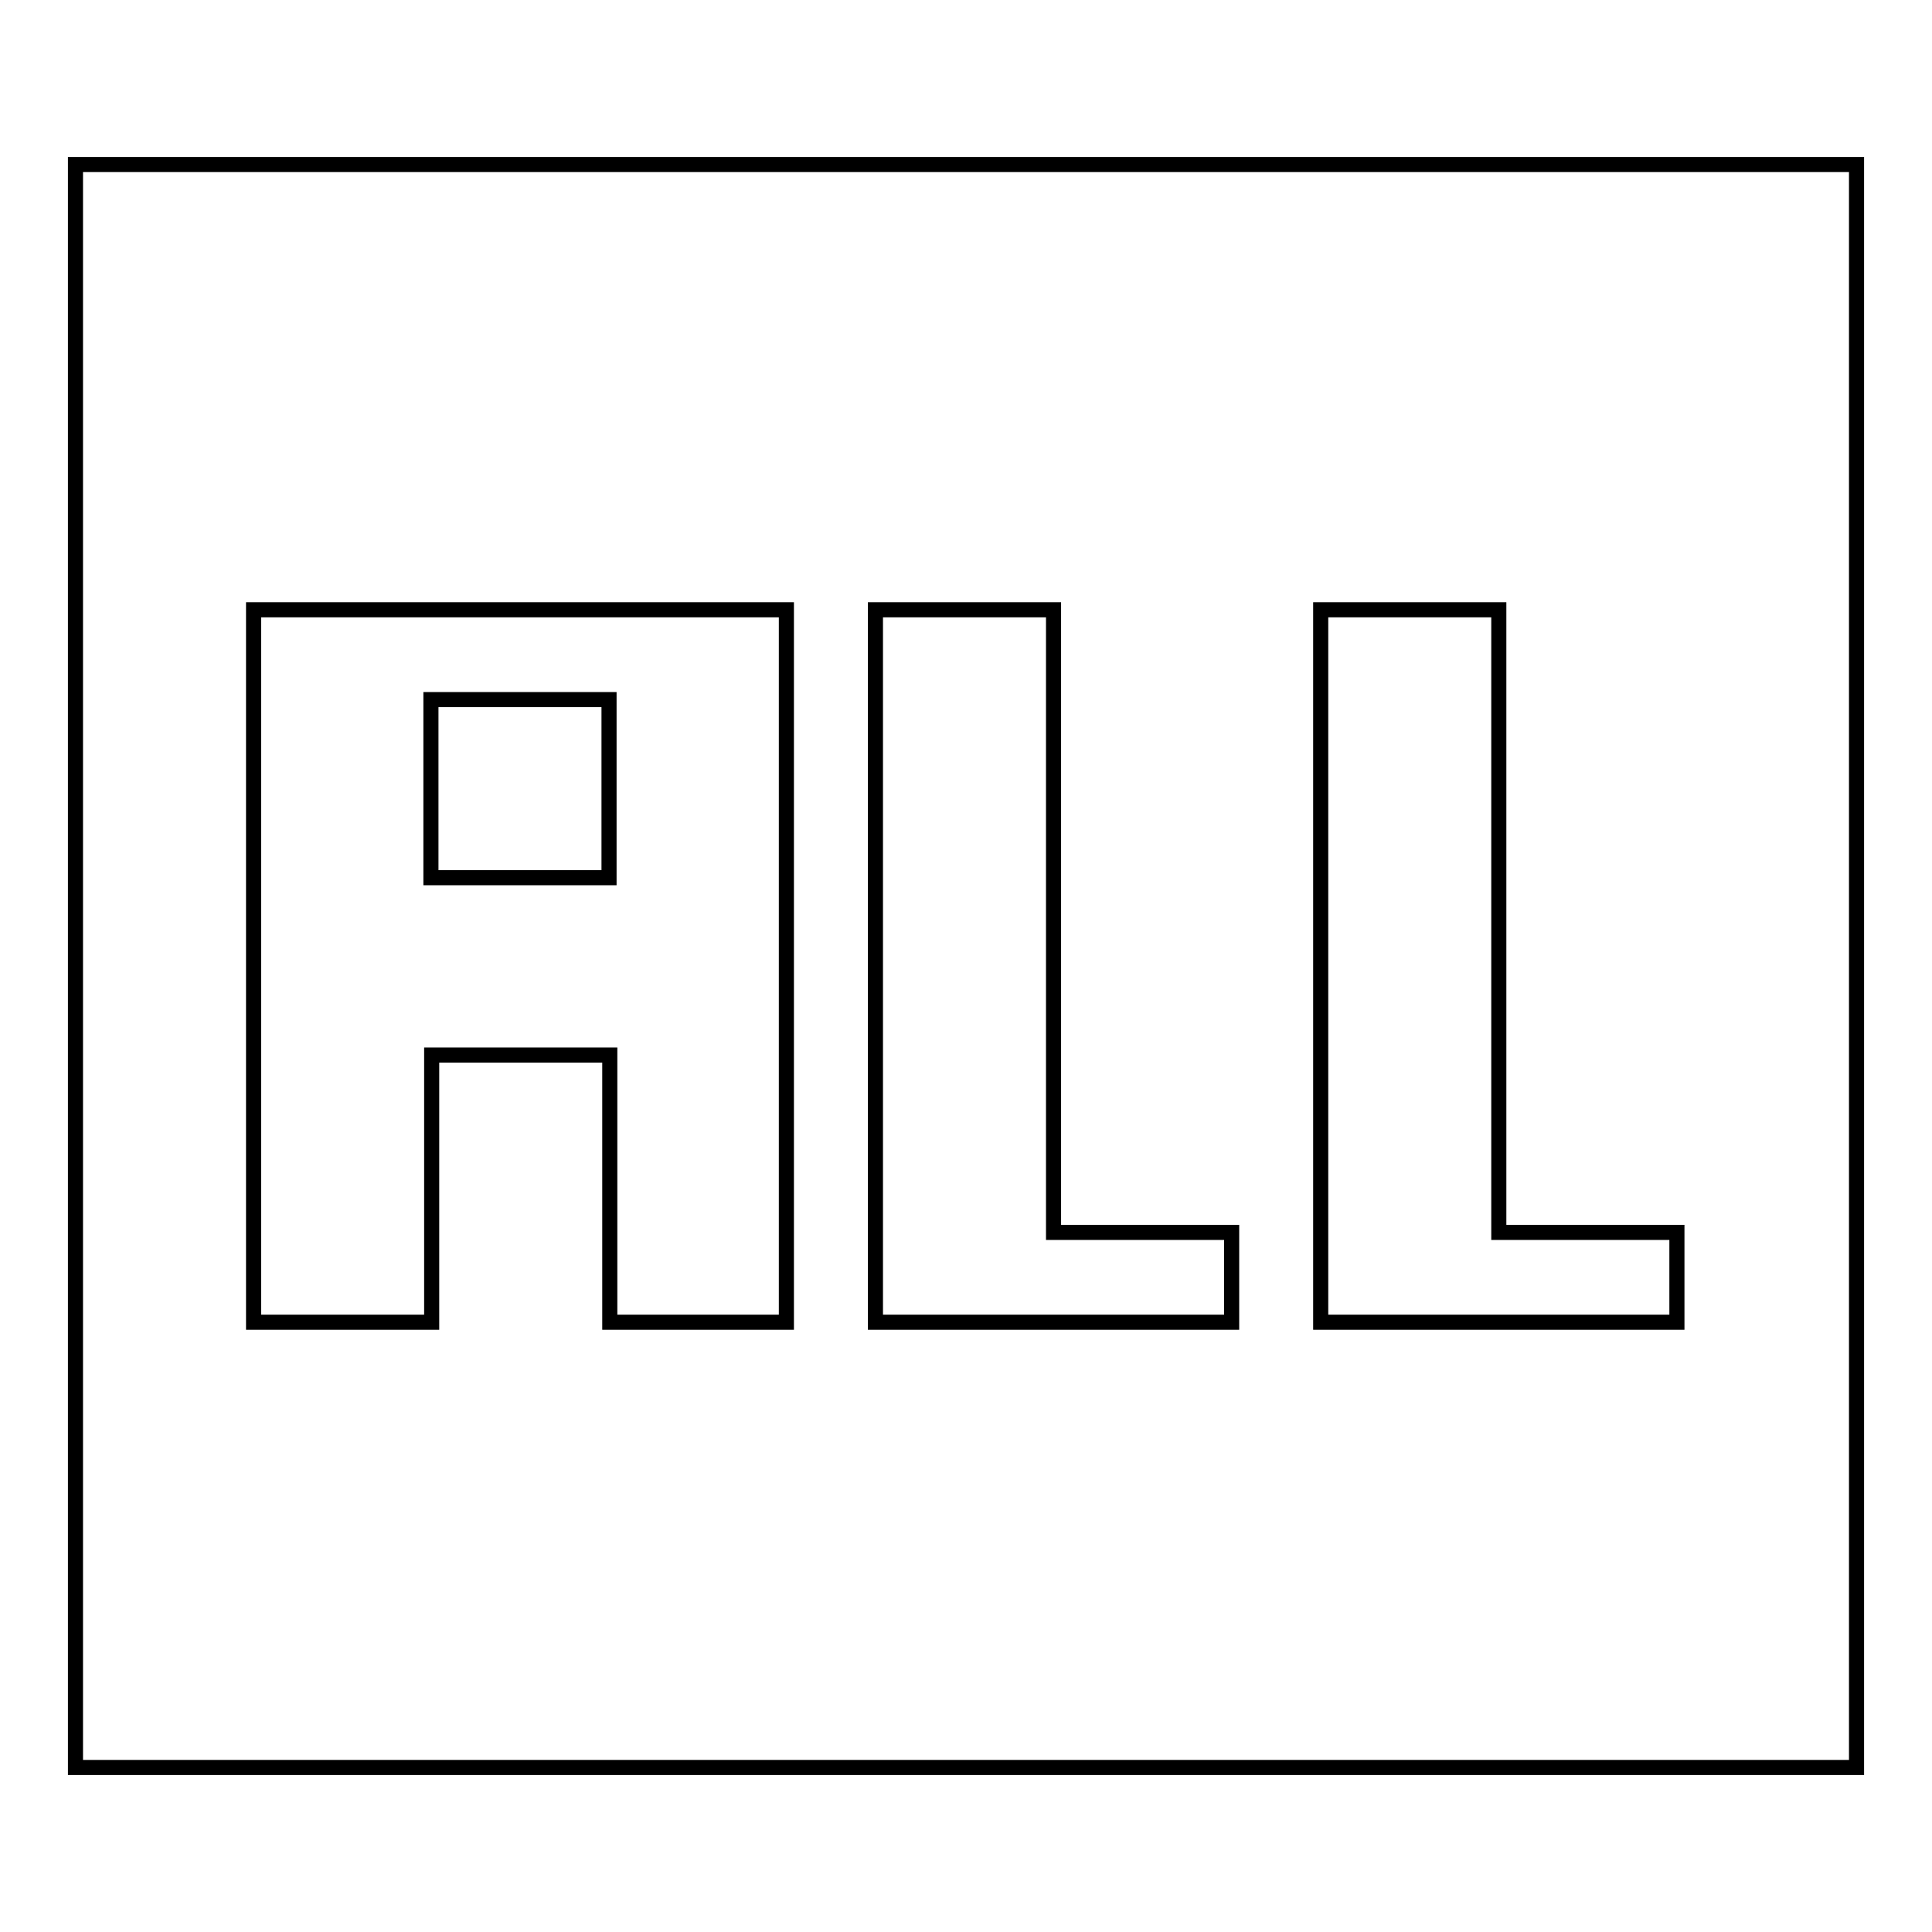
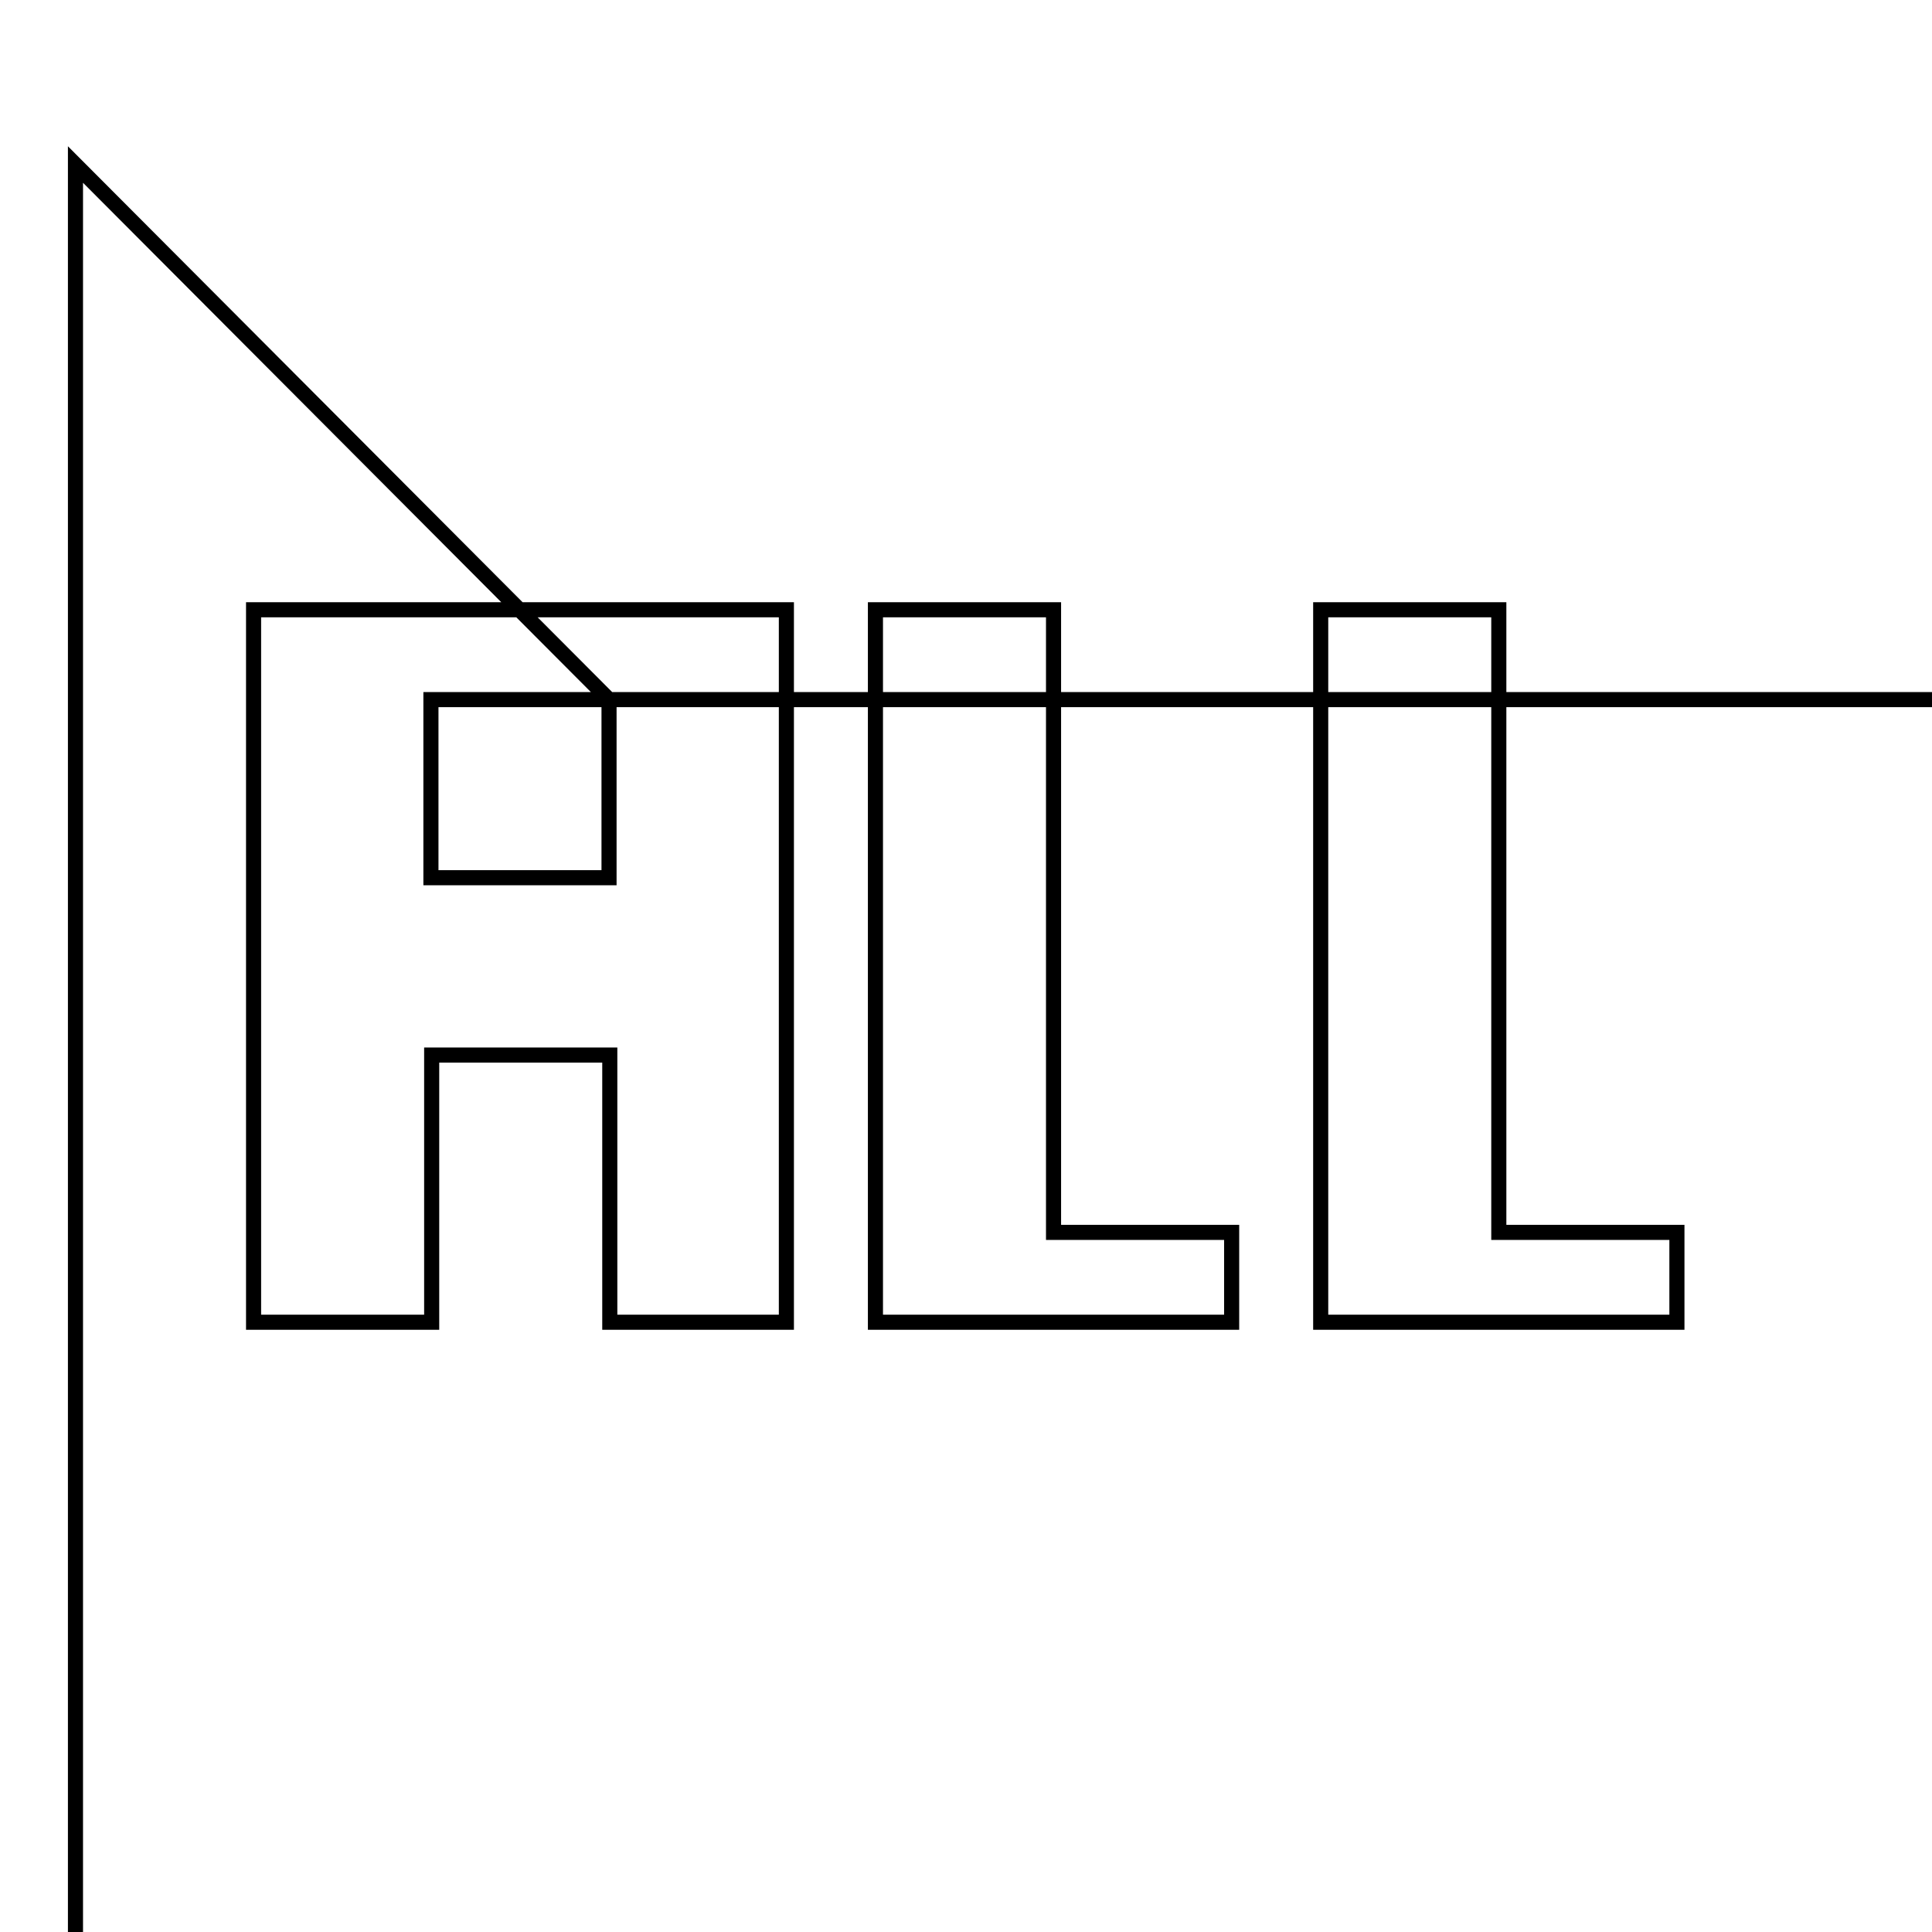
<svg xmlns="http://www.w3.org/2000/svg" version="1.1" x="0px" y="0px" viewBox="0 0 256 256" enable-background="new 0 0 256 256" xml:space="preserve">
  <g>
-     <path stroke-width="2" fill-opacity="0" stroke="#000000" d="M80.7,92.7v23.6H57.1V92.7H80.7z M10,21.8h236v212.4H10V21.8z M104.2,175.2V80.8H33.6v94.4h23.6v-35.4h23.6 v35.4H104.2z M163.2,175.2v-11.9h-23.6V80.8h-23.6v94.4H163.2z M222.2,175.2v-11.9h-23.6V80.8h-23.6v94.4H222.2z" />
+     <path stroke-width="2" fill-opacity="0" stroke="#000000" d="M80.7,92.7v23.6H57.1V92.7H80.7z h236v212.4H10V21.8z M104.2,175.2V80.8H33.6v94.4h23.6v-35.4h23.6 v35.4H104.2z M163.2,175.2v-11.9h-23.6V80.8h-23.6v94.4H163.2z M222.2,175.2v-11.9h-23.6V80.8h-23.6v94.4H222.2z" />
  </g>
</svg>